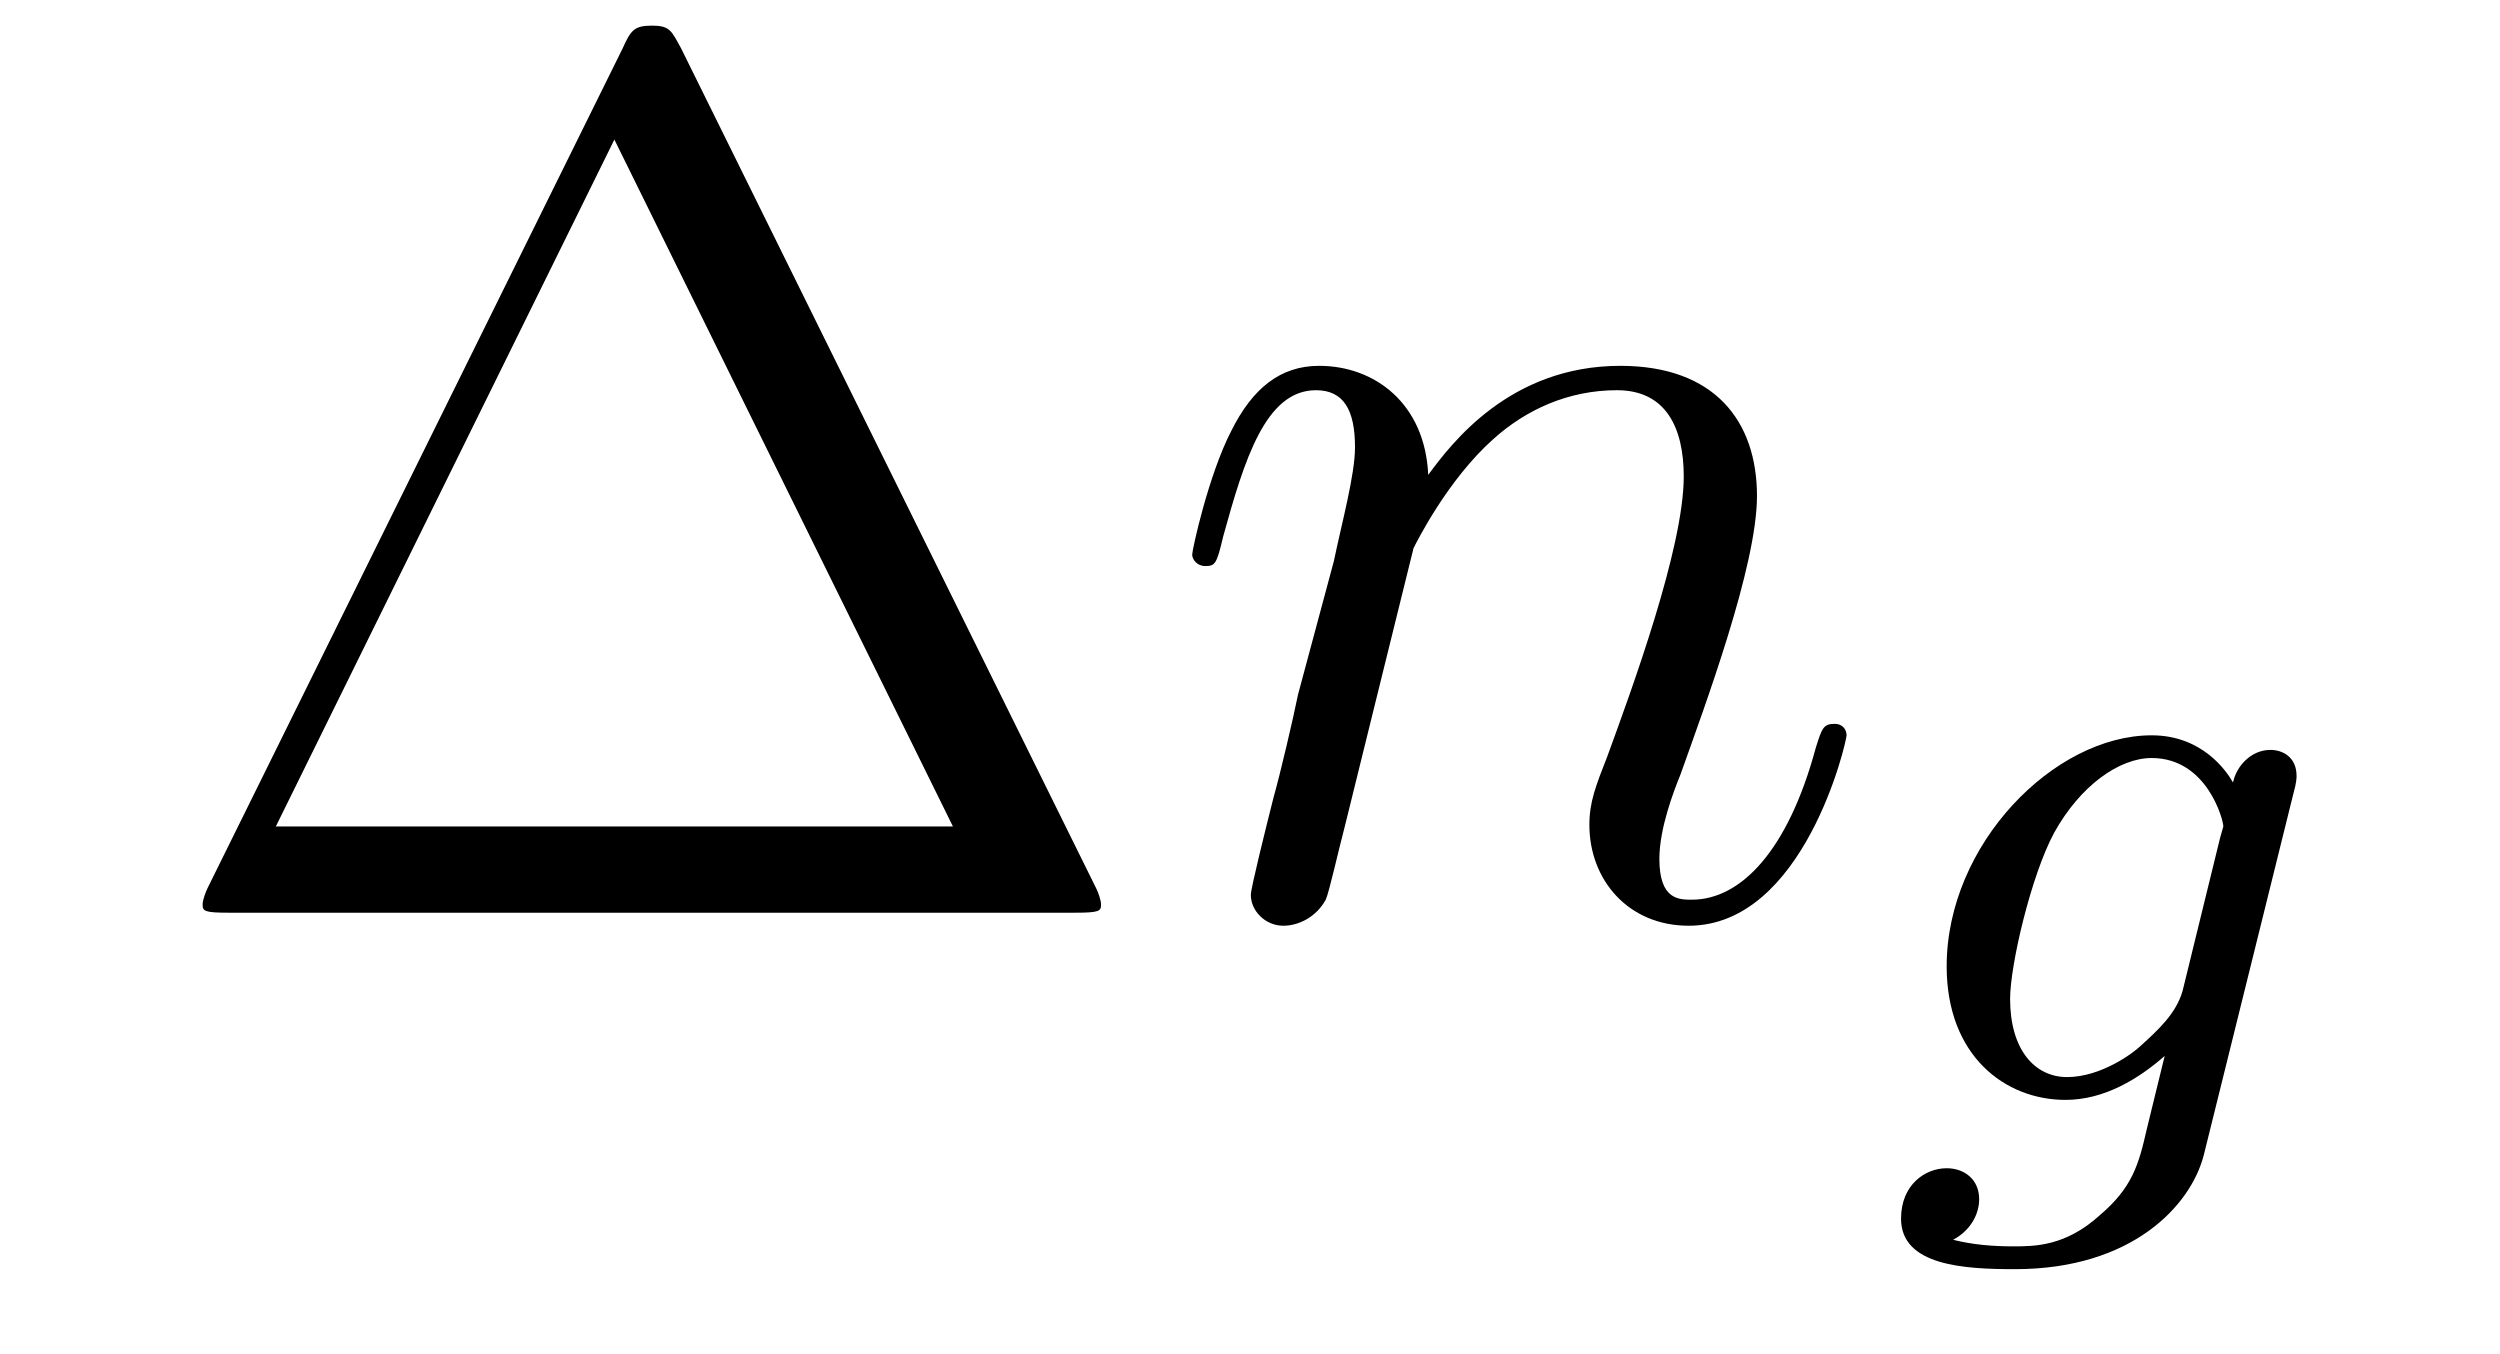
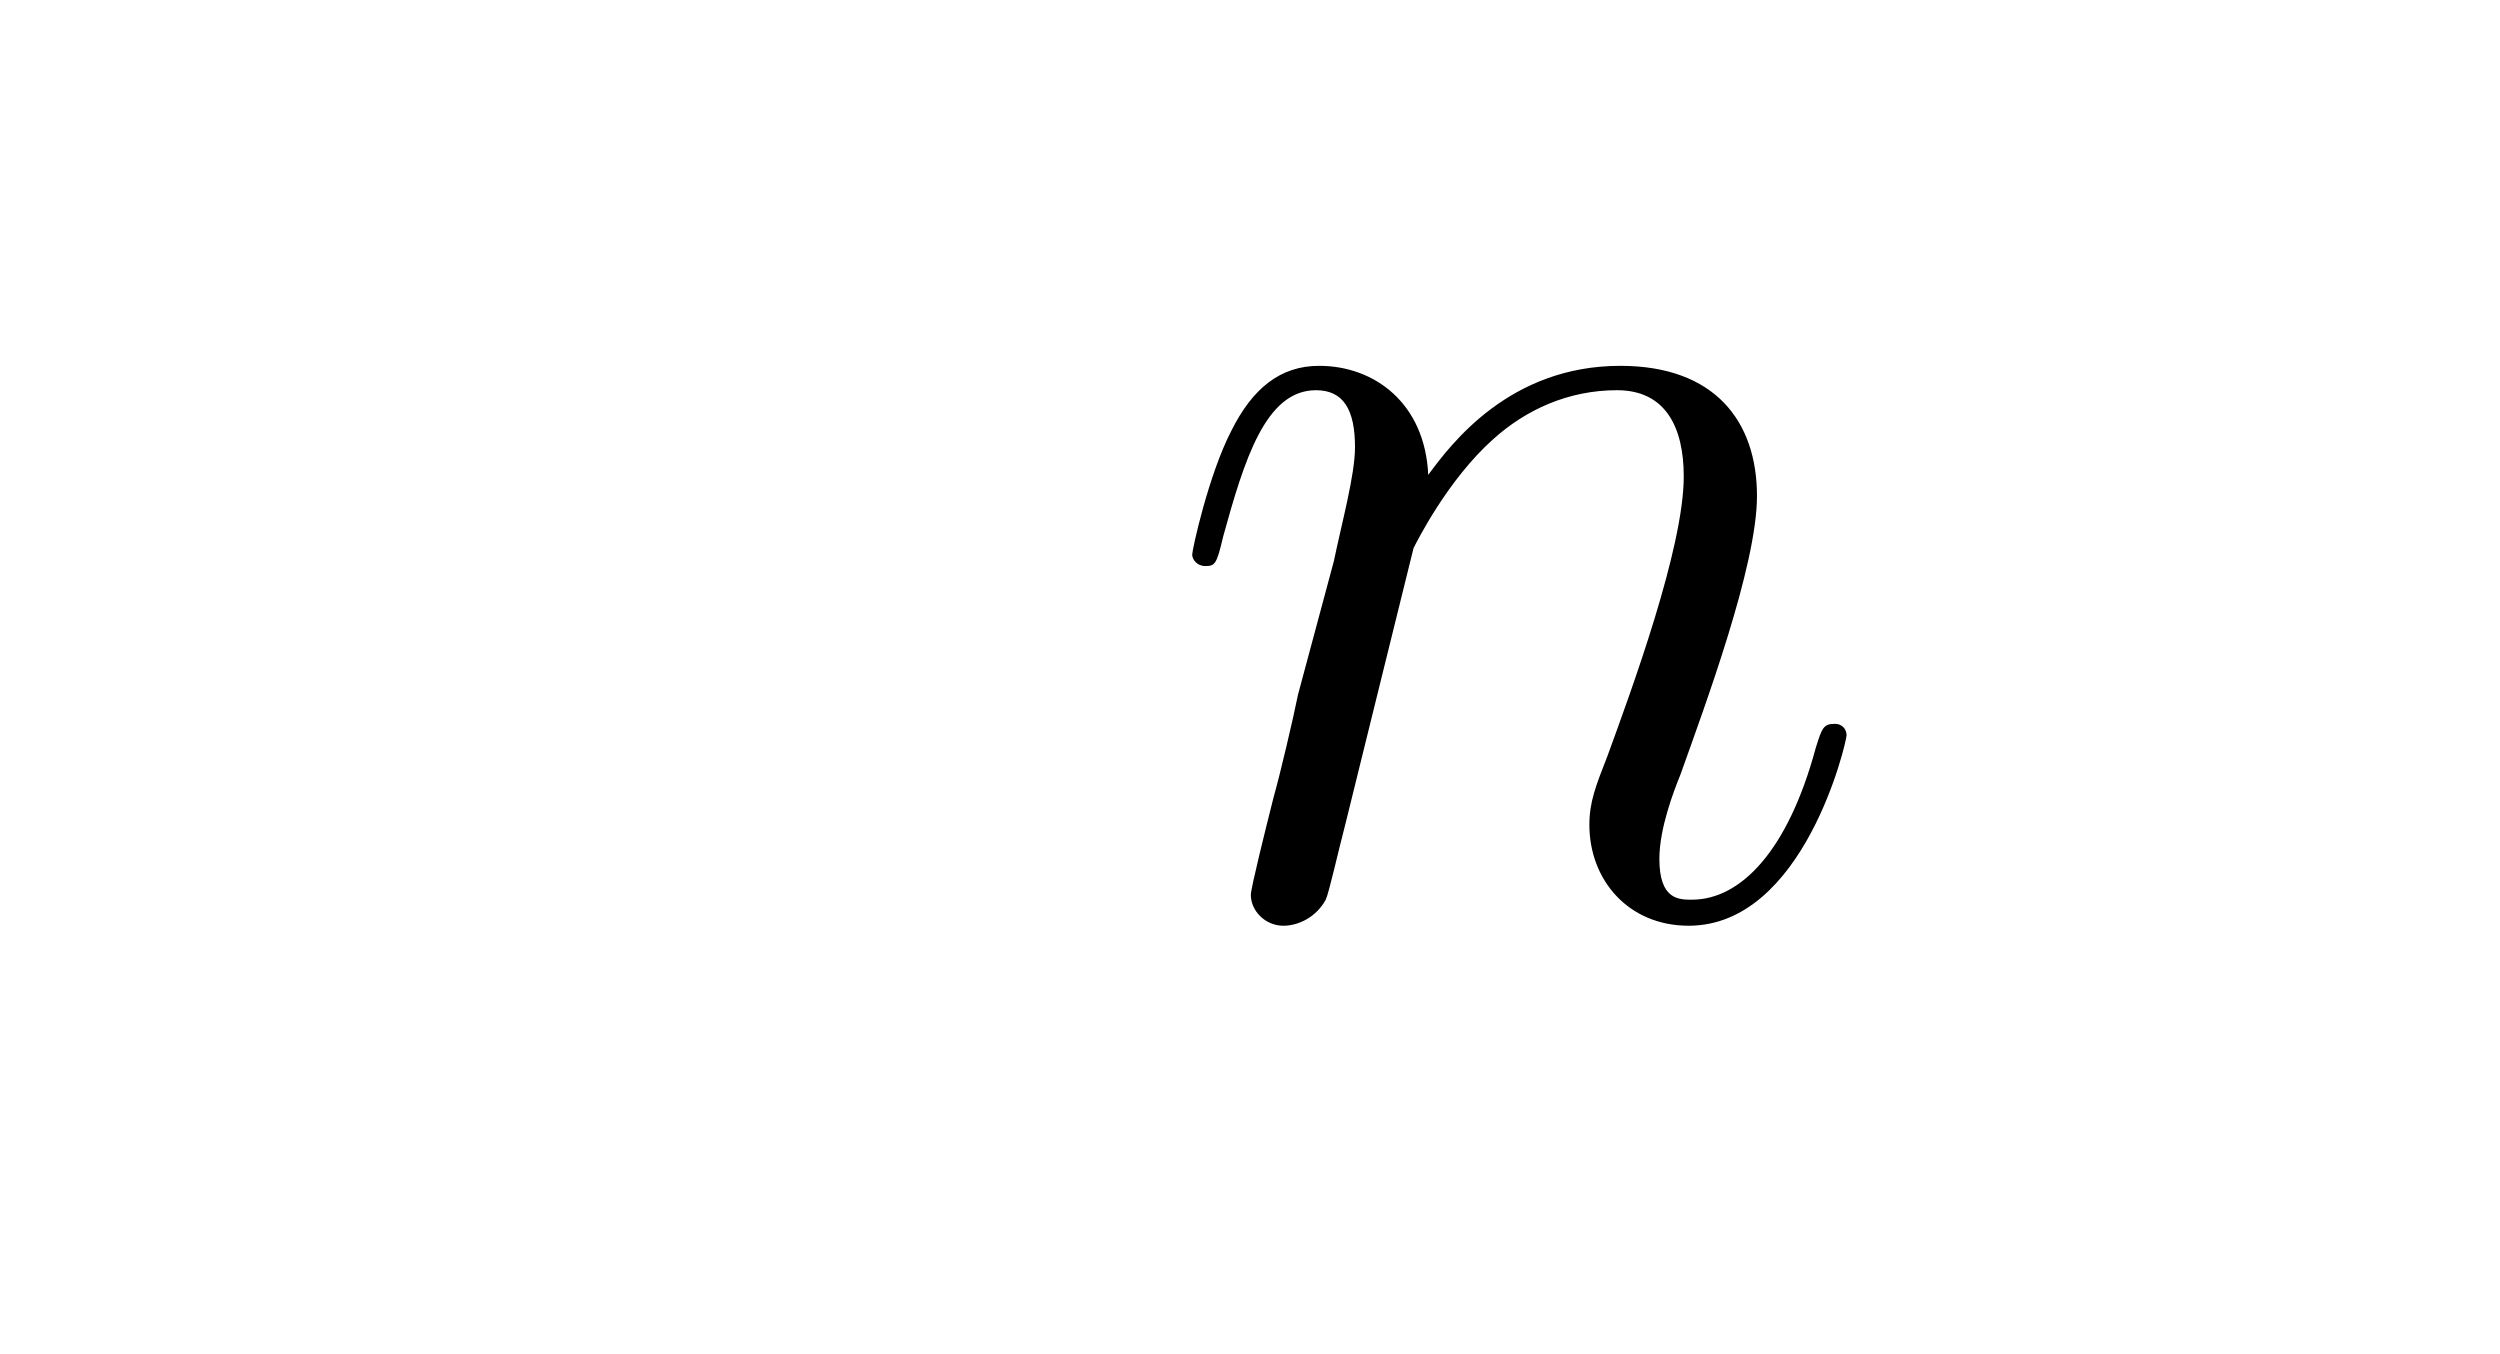
<svg xmlns="http://www.w3.org/2000/svg" height="13pt" version="1.1" viewBox="0 -13 24 13" width="24pt">
  <g id="page1">
    <g transform="matrix(1 0 0 1 -127 650)">
-       <path d="M133.539 -662.535C133.445 -662.707 133.43 -662.754 133.258 -662.754C133.086 -662.754 133.055 -662.707 132.977 -662.535L128.992 -654.473C128.977 -654.441 128.945 -654.363 128.945 -654.316C128.945 -654.254 128.961 -654.238 129.195 -654.238H137.32C137.555 -654.238 137.57 -654.254 137.57 -654.316C137.57 -654.363 137.539 -654.441 137.523 -654.473L133.539 -662.535ZM132.898 -661.66L136.148 -655.066H129.648L132.898 -661.66ZM138.117 -654.238" fill-rule="evenodd" />
      <path d="M140.57 -657.738C140.602 -657.801 140.898 -658.395 141.336 -658.785C141.648 -659.066 142.055 -659.254 142.523 -659.254C142.992 -659.254 143.164 -658.895 143.164 -658.426C143.164 -657.738 142.664 -656.379 142.43 -655.738C142.32 -655.457 142.258 -655.301 142.258 -655.082C142.258 -654.551 142.633 -654.113 143.211 -654.113C144.32 -654.113 144.727 -655.879 144.727 -655.941C144.727 -656.004 144.68 -656.051 144.617 -656.051C144.508 -656.051 144.492 -656.019 144.43 -655.816C144.164 -654.832 143.711 -654.363 143.242 -654.363C143.117 -654.363 142.93 -654.363 142.93 -654.754C142.93 -655.051 143.07 -655.41 143.133 -655.566C143.367 -656.223 143.867 -657.566 143.867 -658.238C143.867 -658.957 143.461 -659.488 142.555 -659.488C141.492 -659.488 140.93 -658.738 140.711 -658.441C140.68 -659.129 140.195 -659.488 139.664 -659.488C139.289 -659.488 139.023 -659.27 138.82 -658.863C138.602 -658.441 138.445 -657.723 138.445 -657.676C138.445 -657.629 138.492 -657.566 138.57 -657.566C138.664 -657.566 138.68 -657.582 138.742 -657.848C138.945 -658.582 139.148 -659.254 139.633 -659.254C139.898 -659.254 140.008 -659.066 140.008 -658.707C140.008 -658.441 139.883 -657.988 139.805 -657.613L139.461 -656.332C139.414 -656.098 139.289 -655.566 139.227 -655.348C139.148 -655.035 139.008 -654.473 139.008 -654.41C139.008 -654.254 139.148 -654.113 139.32 -654.113C139.461 -654.113 139.633 -654.191 139.727 -654.363C139.758 -654.426 139.852 -654.848 139.914 -655.082L140.18 -656.16L140.57 -657.738ZM145.074 -654.238" fill-rule="evenodd" />
-       <path d="M149.016 -655.379C149.047 -655.488 149.047 -655.535 149.047 -655.551C149.047 -655.738 148.906 -655.801 148.797 -655.801C148.609 -655.801 148.469 -655.644 148.437 -655.488C148.375 -655.598 148.141 -655.941 147.656 -655.941C146.719 -655.941 145.688 -654.894 145.688 -653.723C145.688 -652.863 146.25 -652.441 146.828 -652.441C147.203 -652.441 147.531 -652.644 147.781 -652.863L147.609 -652.16C147.531 -651.816 147.469 -651.598 147.156 -651.332C146.828 -651.035 146.531 -651.035 146.328 -651.035C146.125 -651.035 145.938 -651.051 145.75 -651.098C145.922 -651.191 146 -651.348 146 -651.488C146 -651.676 145.859 -651.785 145.688 -651.785C145.484 -651.785 145.25 -651.629 145.25 -651.301C145.25 -650.848 145.859 -650.816 146.344 -650.816C147.469 -650.816 148.031 -651.426 148.156 -651.91L149.016 -655.379ZM147.953 -653.488C147.891 -653.27 147.719 -653.113 147.547 -652.957C147.484 -652.895 147.172 -652.66 146.844 -652.66C146.531 -652.66 146.297 -652.926 146.297 -653.41C146.297 -653.738 146.5 -654.598 146.719 -655.004C146.969 -655.457 147.344 -655.723 147.656 -655.723C148.188 -655.723 148.344 -655.129 148.344 -655.066L148.313 -654.957L147.953 -653.488ZM149.156 -652.441" fill-rule="evenodd" />
    </g>
  </g>
</svg>